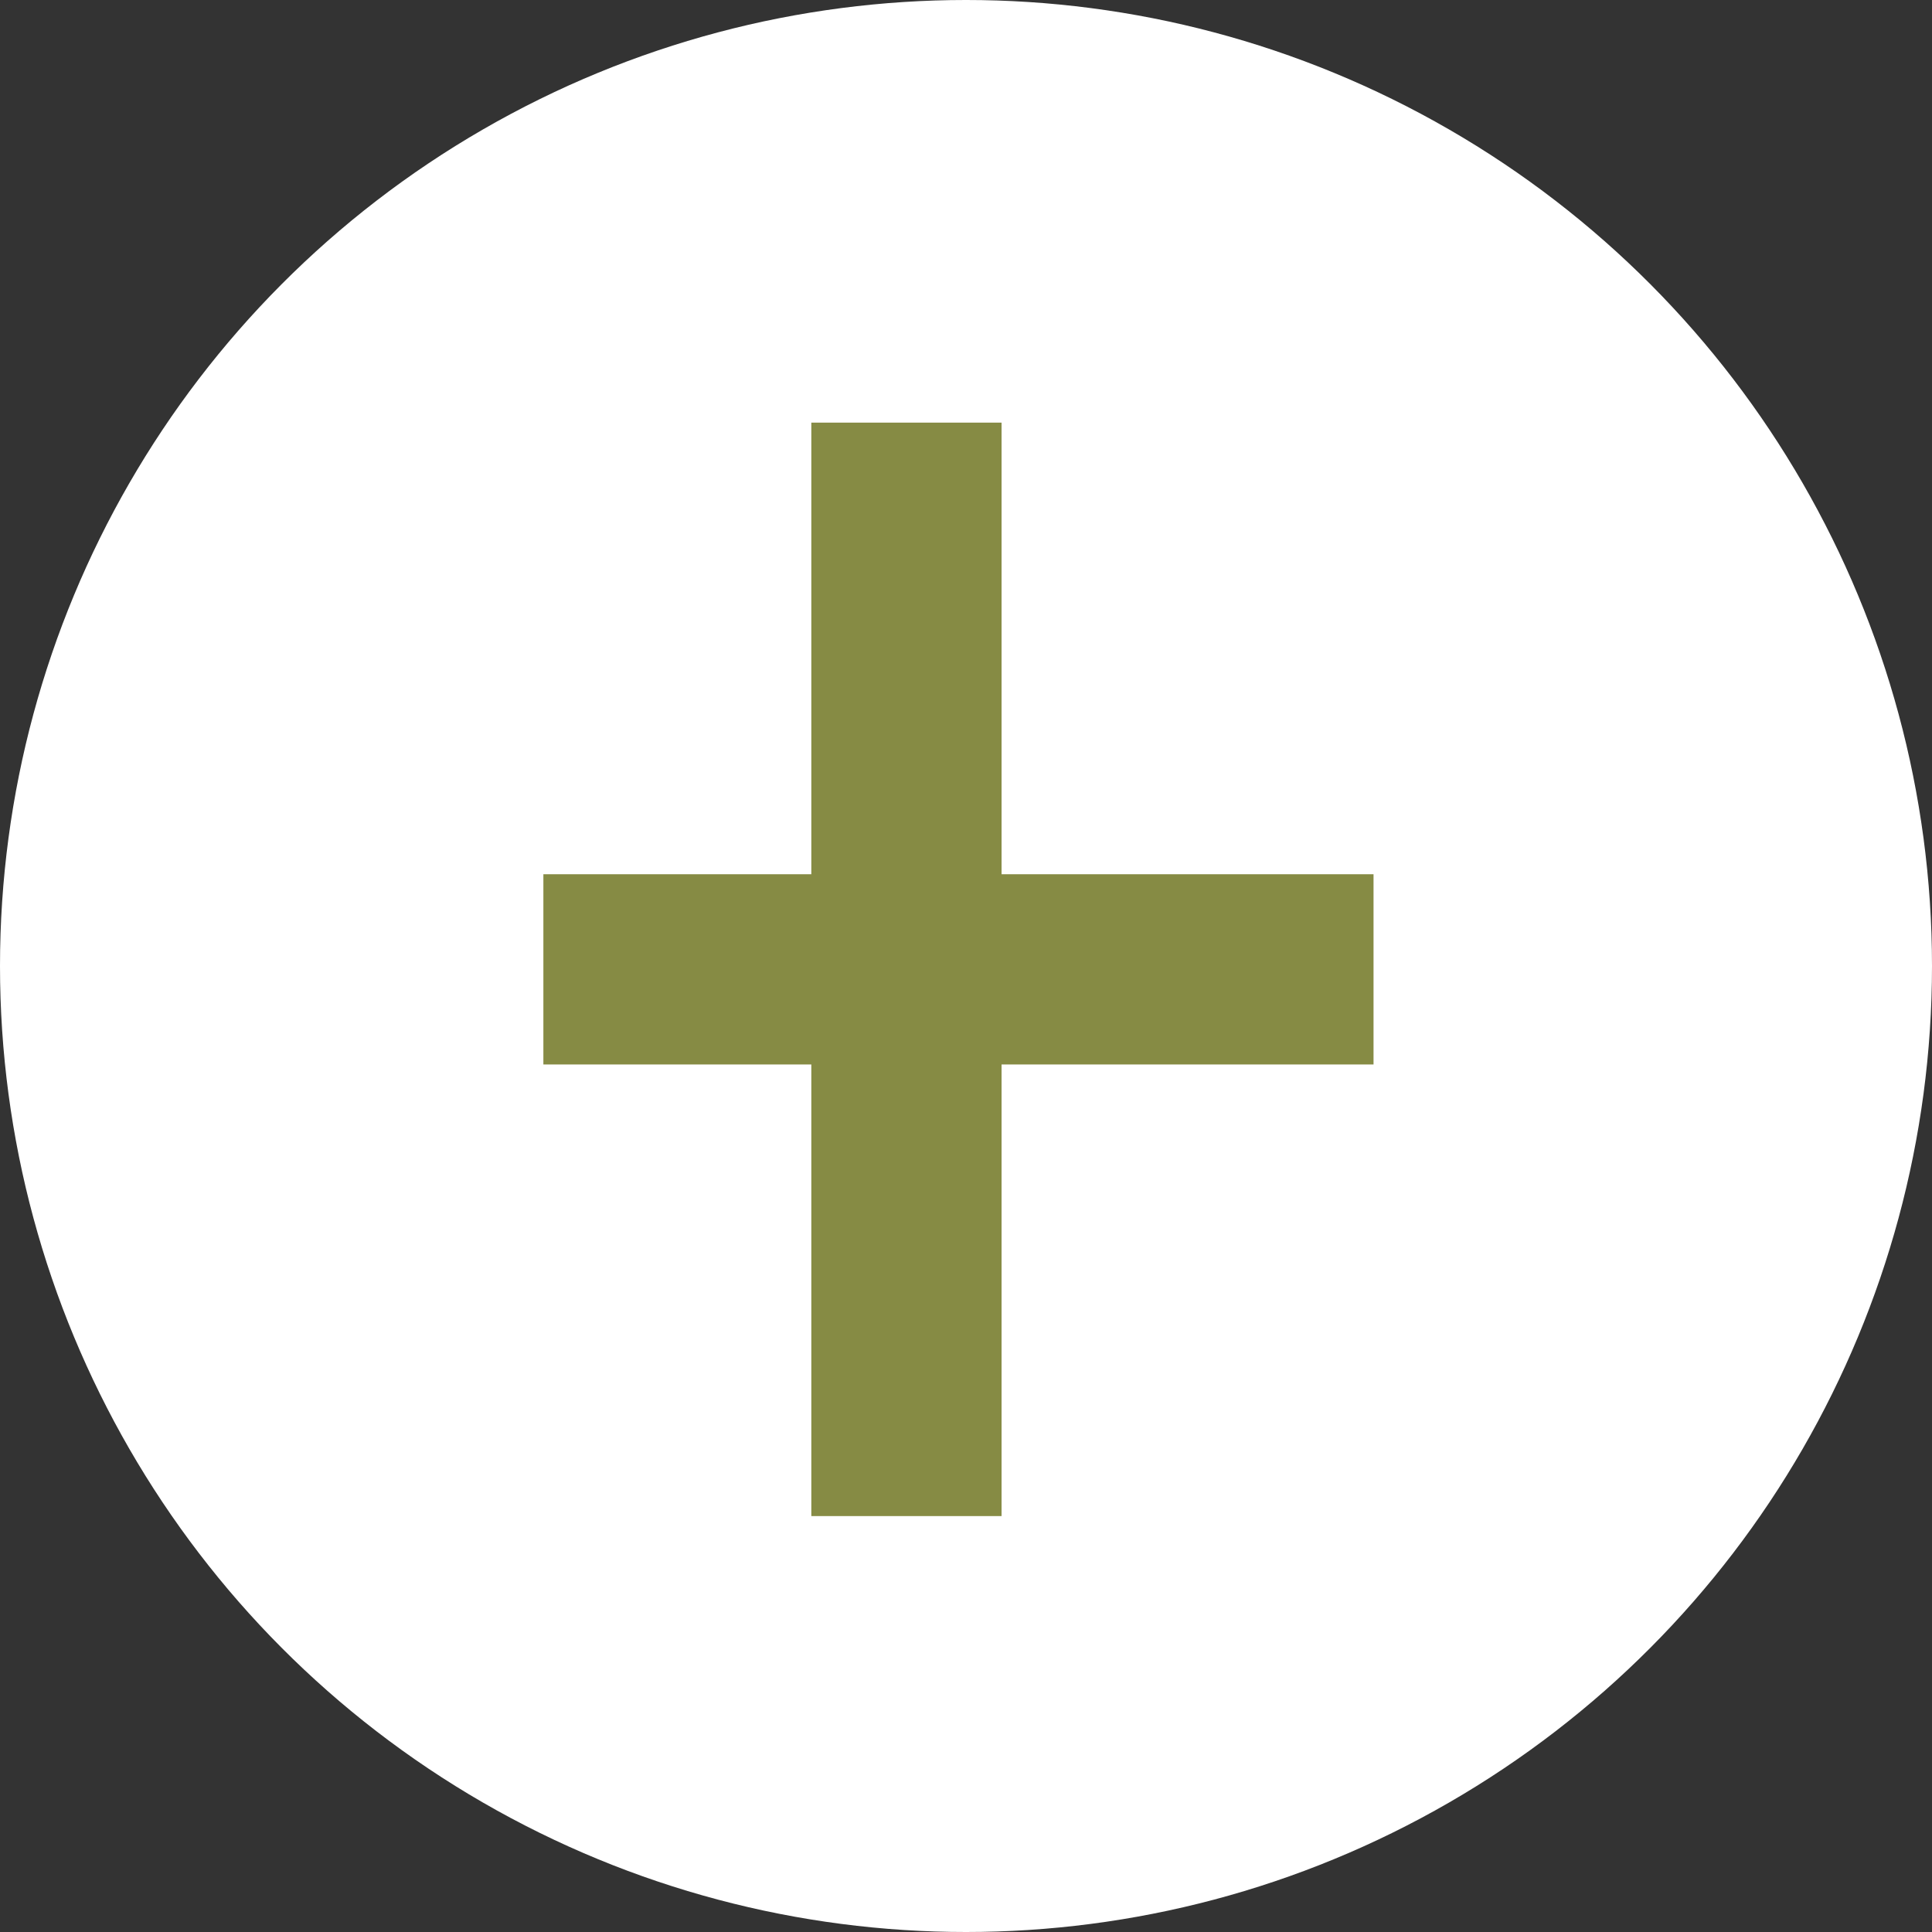
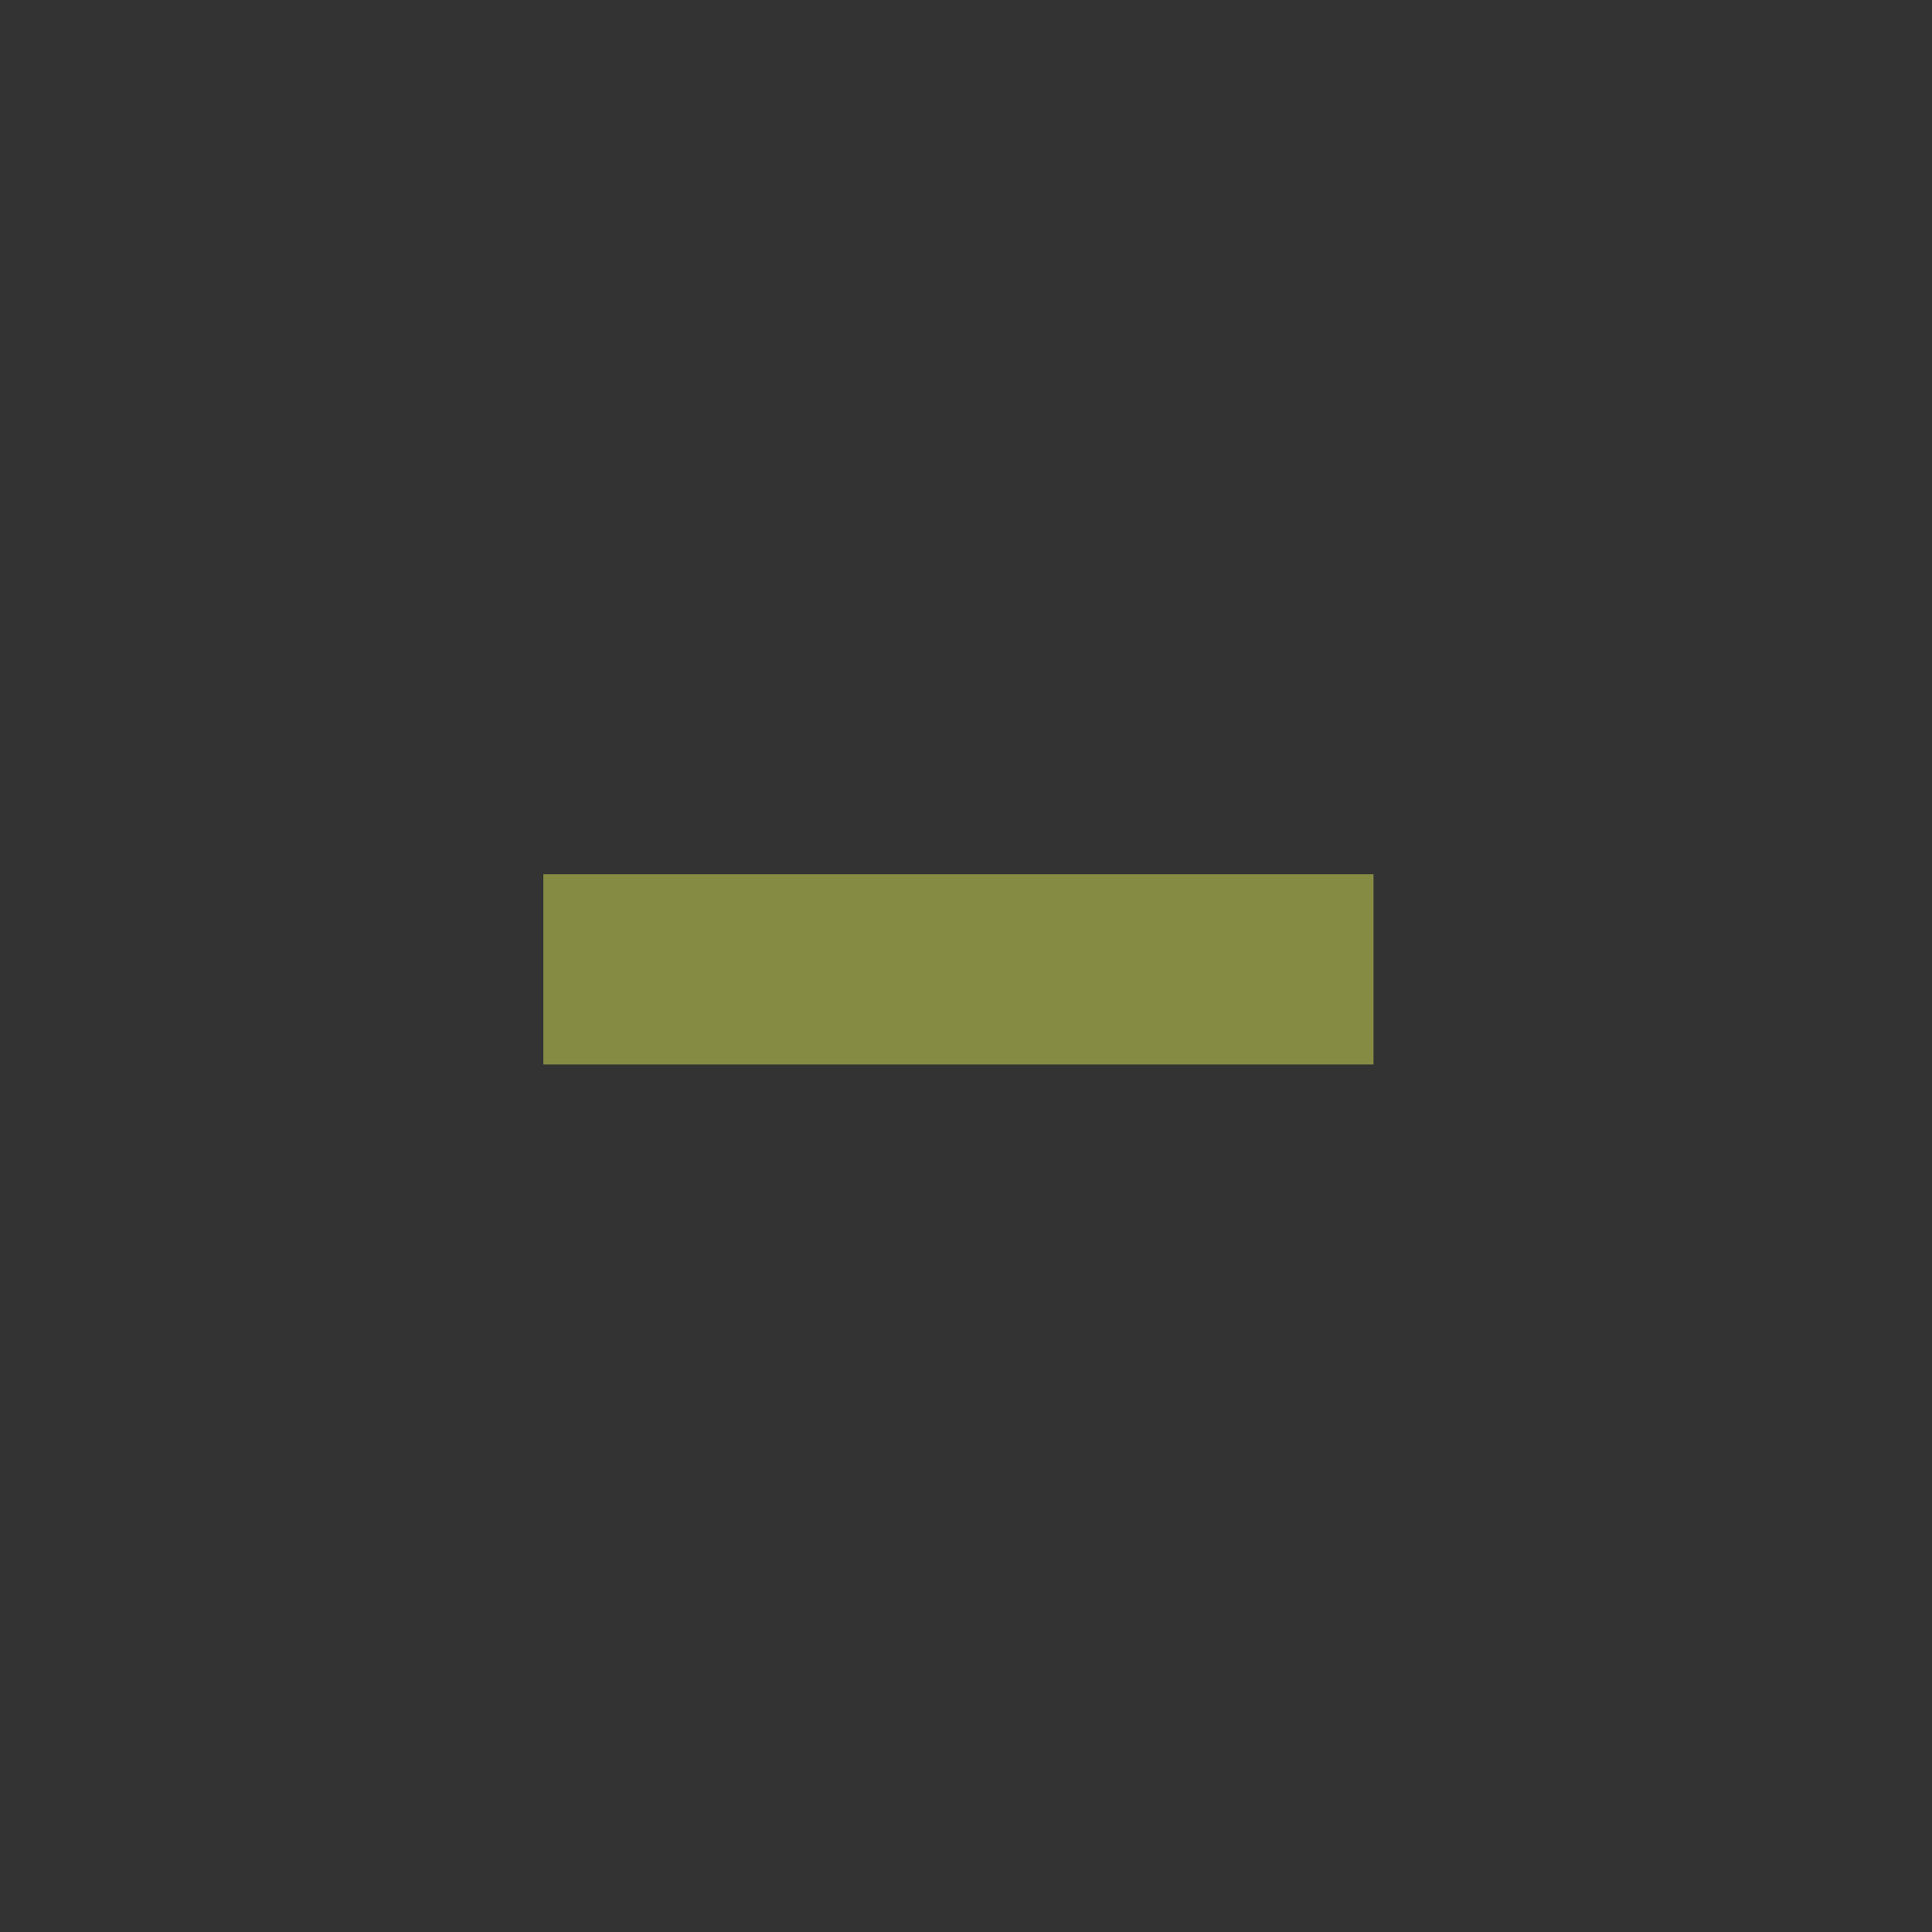
<svg xmlns="http://www.w3.org/2000/svg" width="32" height="32" viewBox="0 0 32 32" fill="none">
  <rect x="0" y="0" width="32" height="32" fill="#333333" stroke="none" />
-   <circle cx="16" cy="16" r="16" fill="white" />
-   <path fill-rule="evenodd" clip-rule="evenodd" d="M13.438 7H16.589V25.111H13.438V7Z" fill="#868B44" />
  <path fill-rule="evenodd" clip-rule="evenodd" d="M9 17.631V14.48H22.75V17.631H9Z" fill="#868B44" />
</svg>